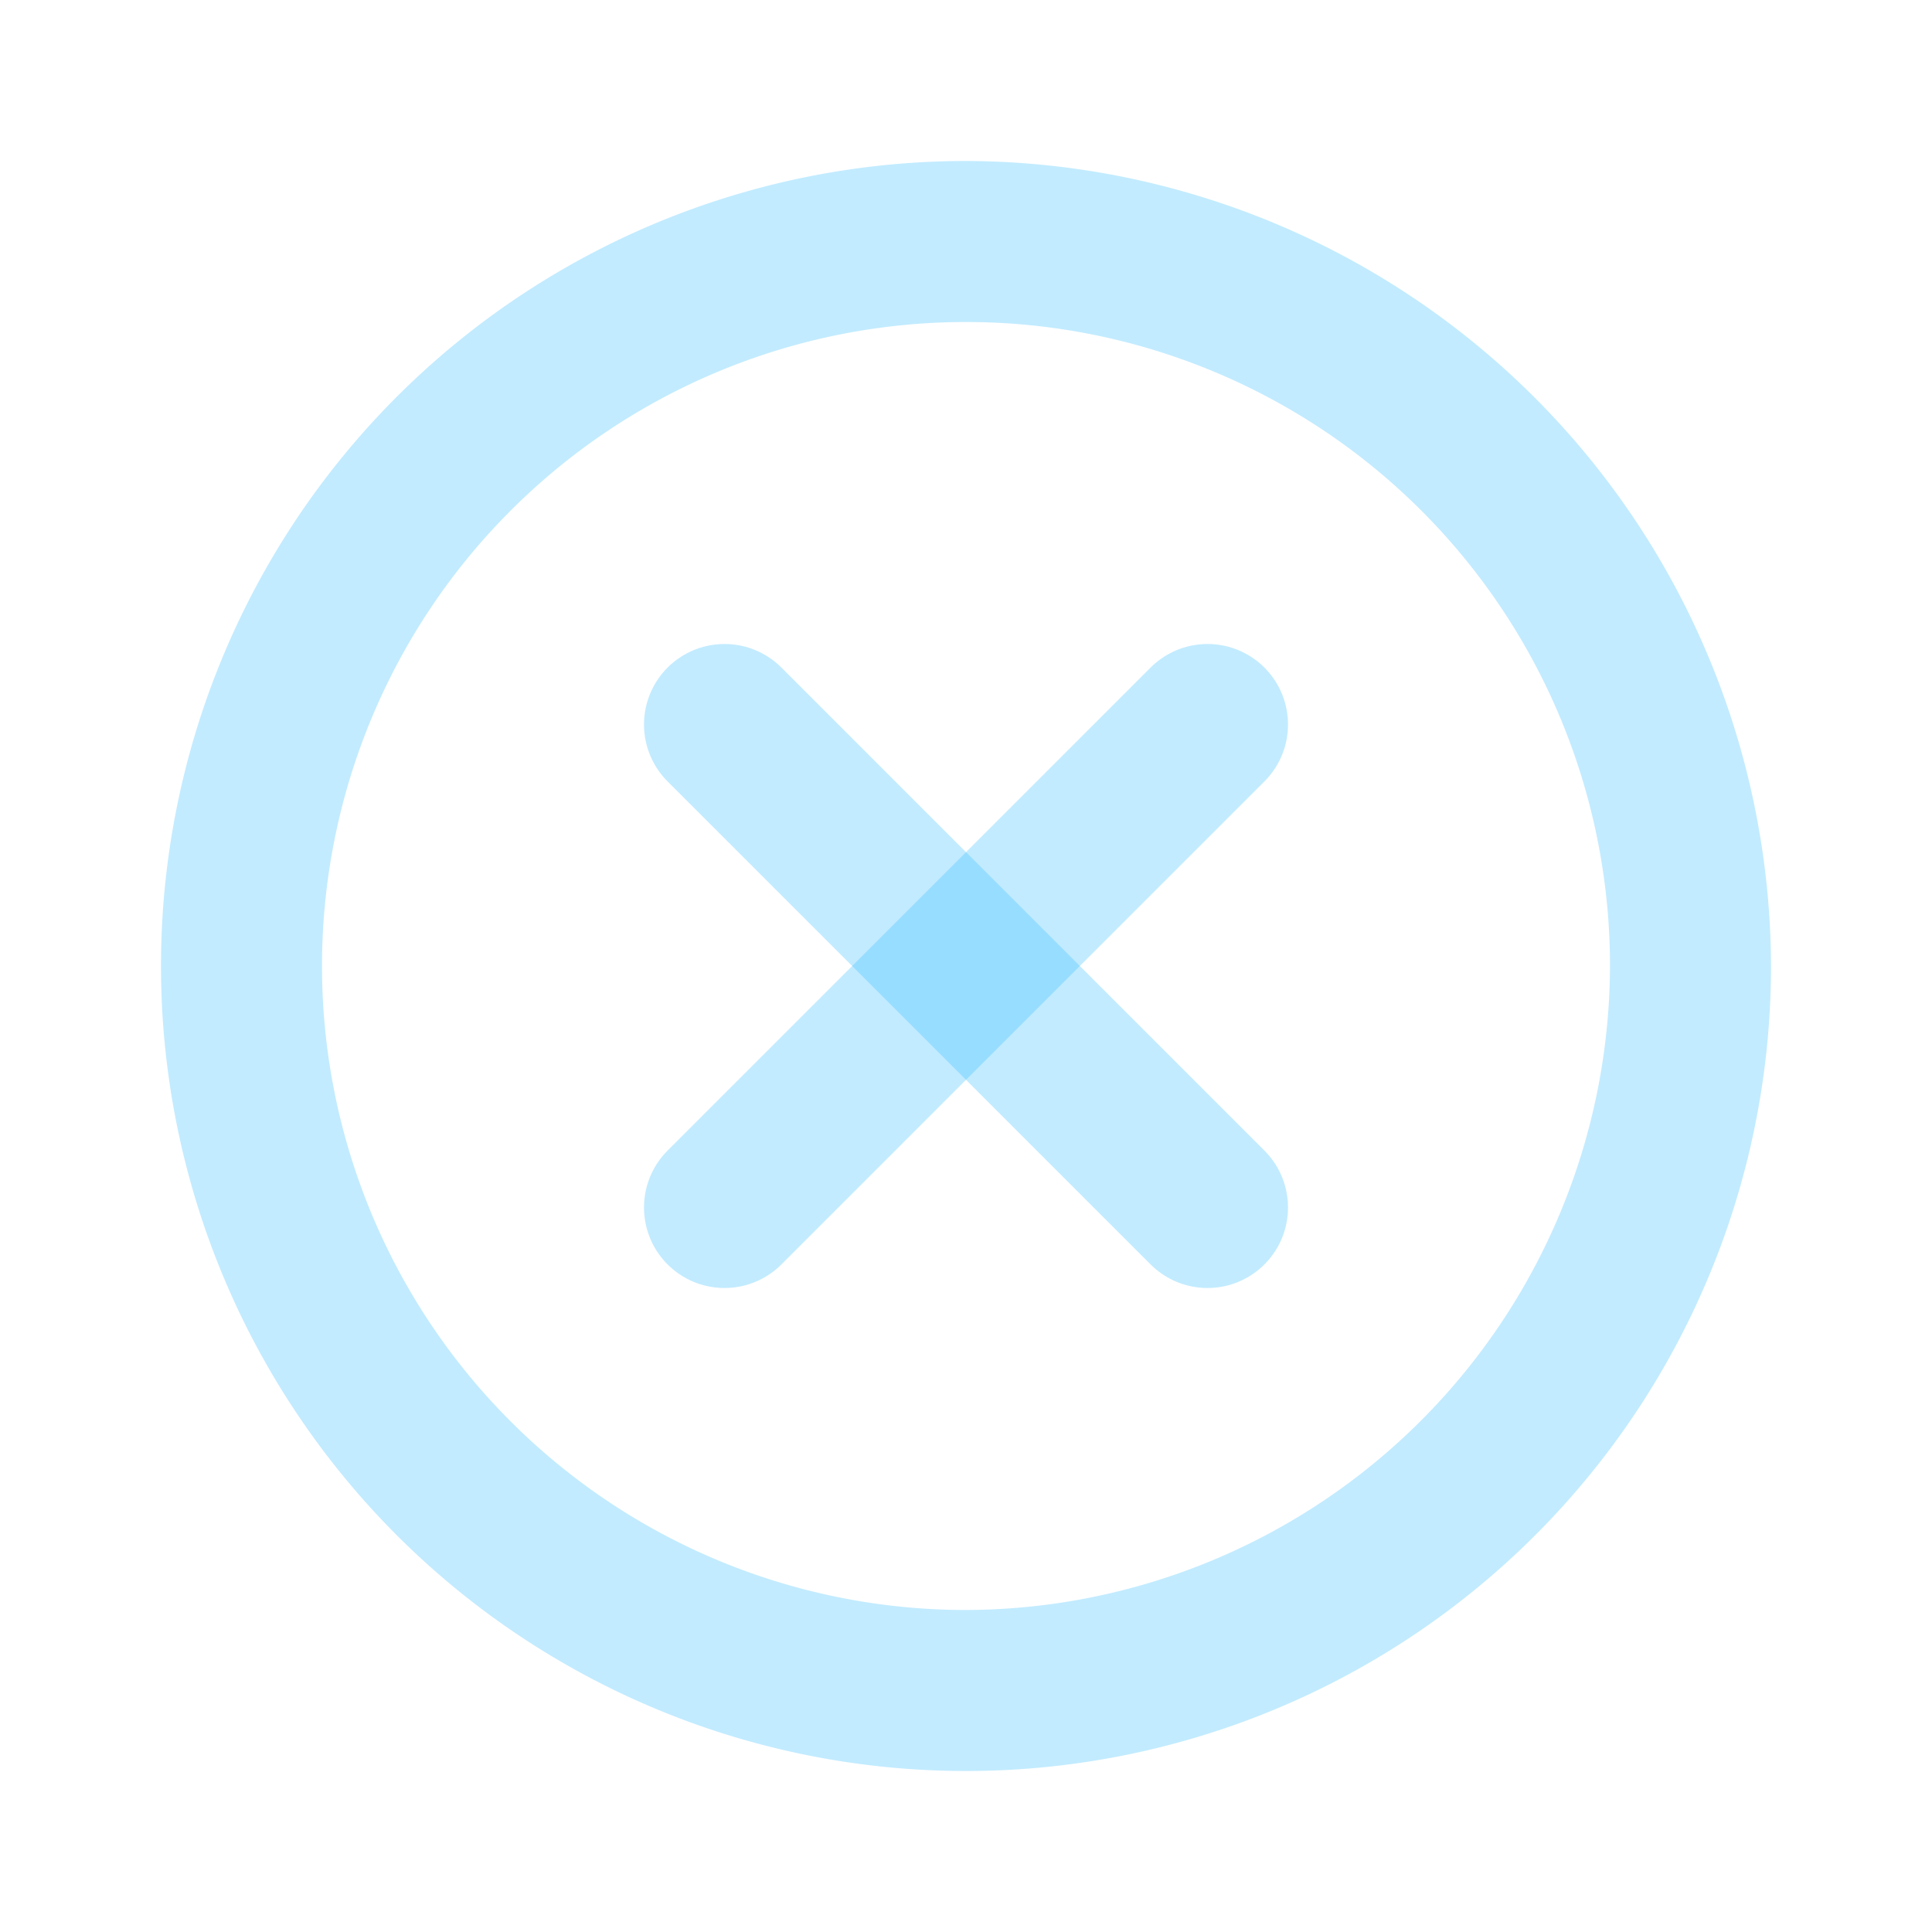
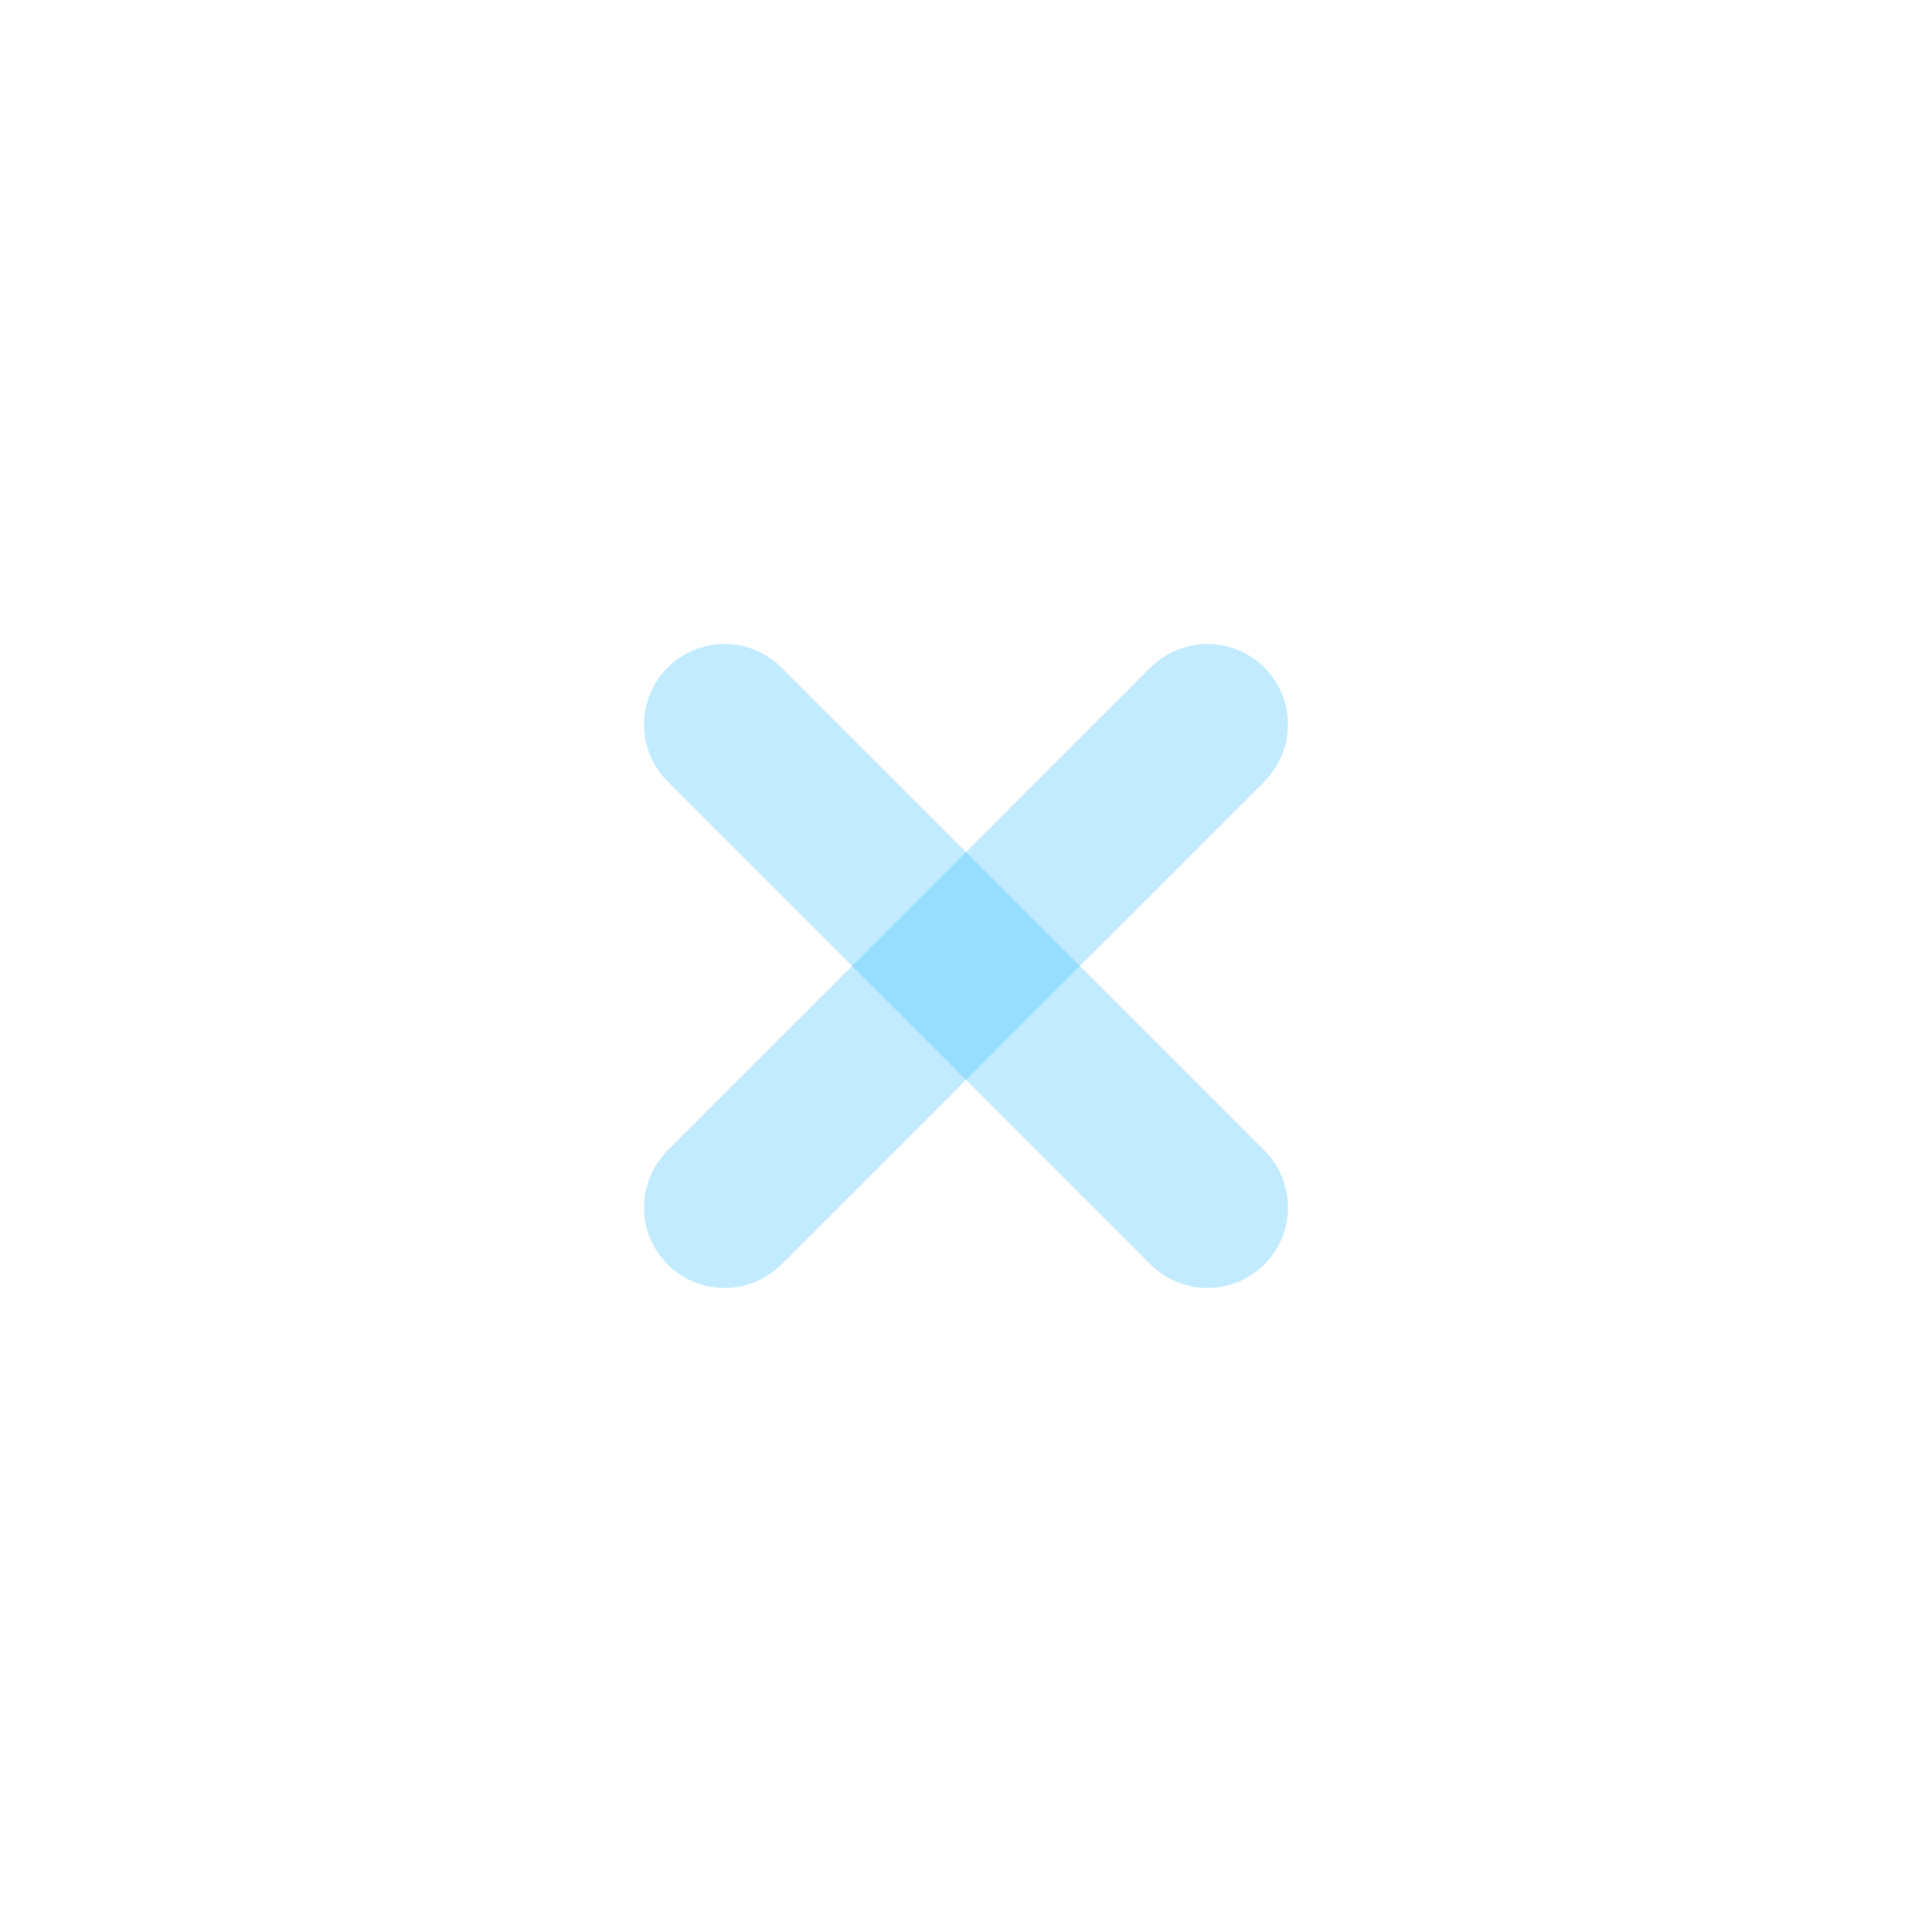
<svg xmlns="http://www.w3.org/2000/svg" id="Komponente_51_7" data-name="Komponente 51 – 7" width="24" height="24" viewBox="0 0 24 24">
-   <path id="Pfad_82" data-name="Pfad 82" d="M12,2A10,10,0,1,0,22,12,10.029,10.029,0,0,0,12,2Zm0,18a8,8,0,1,1,8-8A8.024,8.024,0,0,1,12,20Z" opacity=".3" fill="#3bf" />
  <rect id="Rechteck_135" data-name="Rechteck 135" width="24" height="24" fill="none" />
  <g id="Gruppe_87" data-name="Gruppe 87" transform="translate(14893.5 13443.5)">
    <path id="Pfad_84" data-name="Pfad 84" d="M0,0,6,6" transform="translate(-14884.5 -13434.5)" fill="#3bf" stroke="#3bf" stroke-linecap="round" opacity=".3" stroke-width="2" />
    <path id="Pfad_83" data-name="Pfad 83" d="M6,0,0,6" transform="translate(-14884.5 -13434.5)" fill="#3bf" stroke="#3bf" stroke-linecap="round" opacity=".3" stroke-width="2" />
  </g>
</svg>